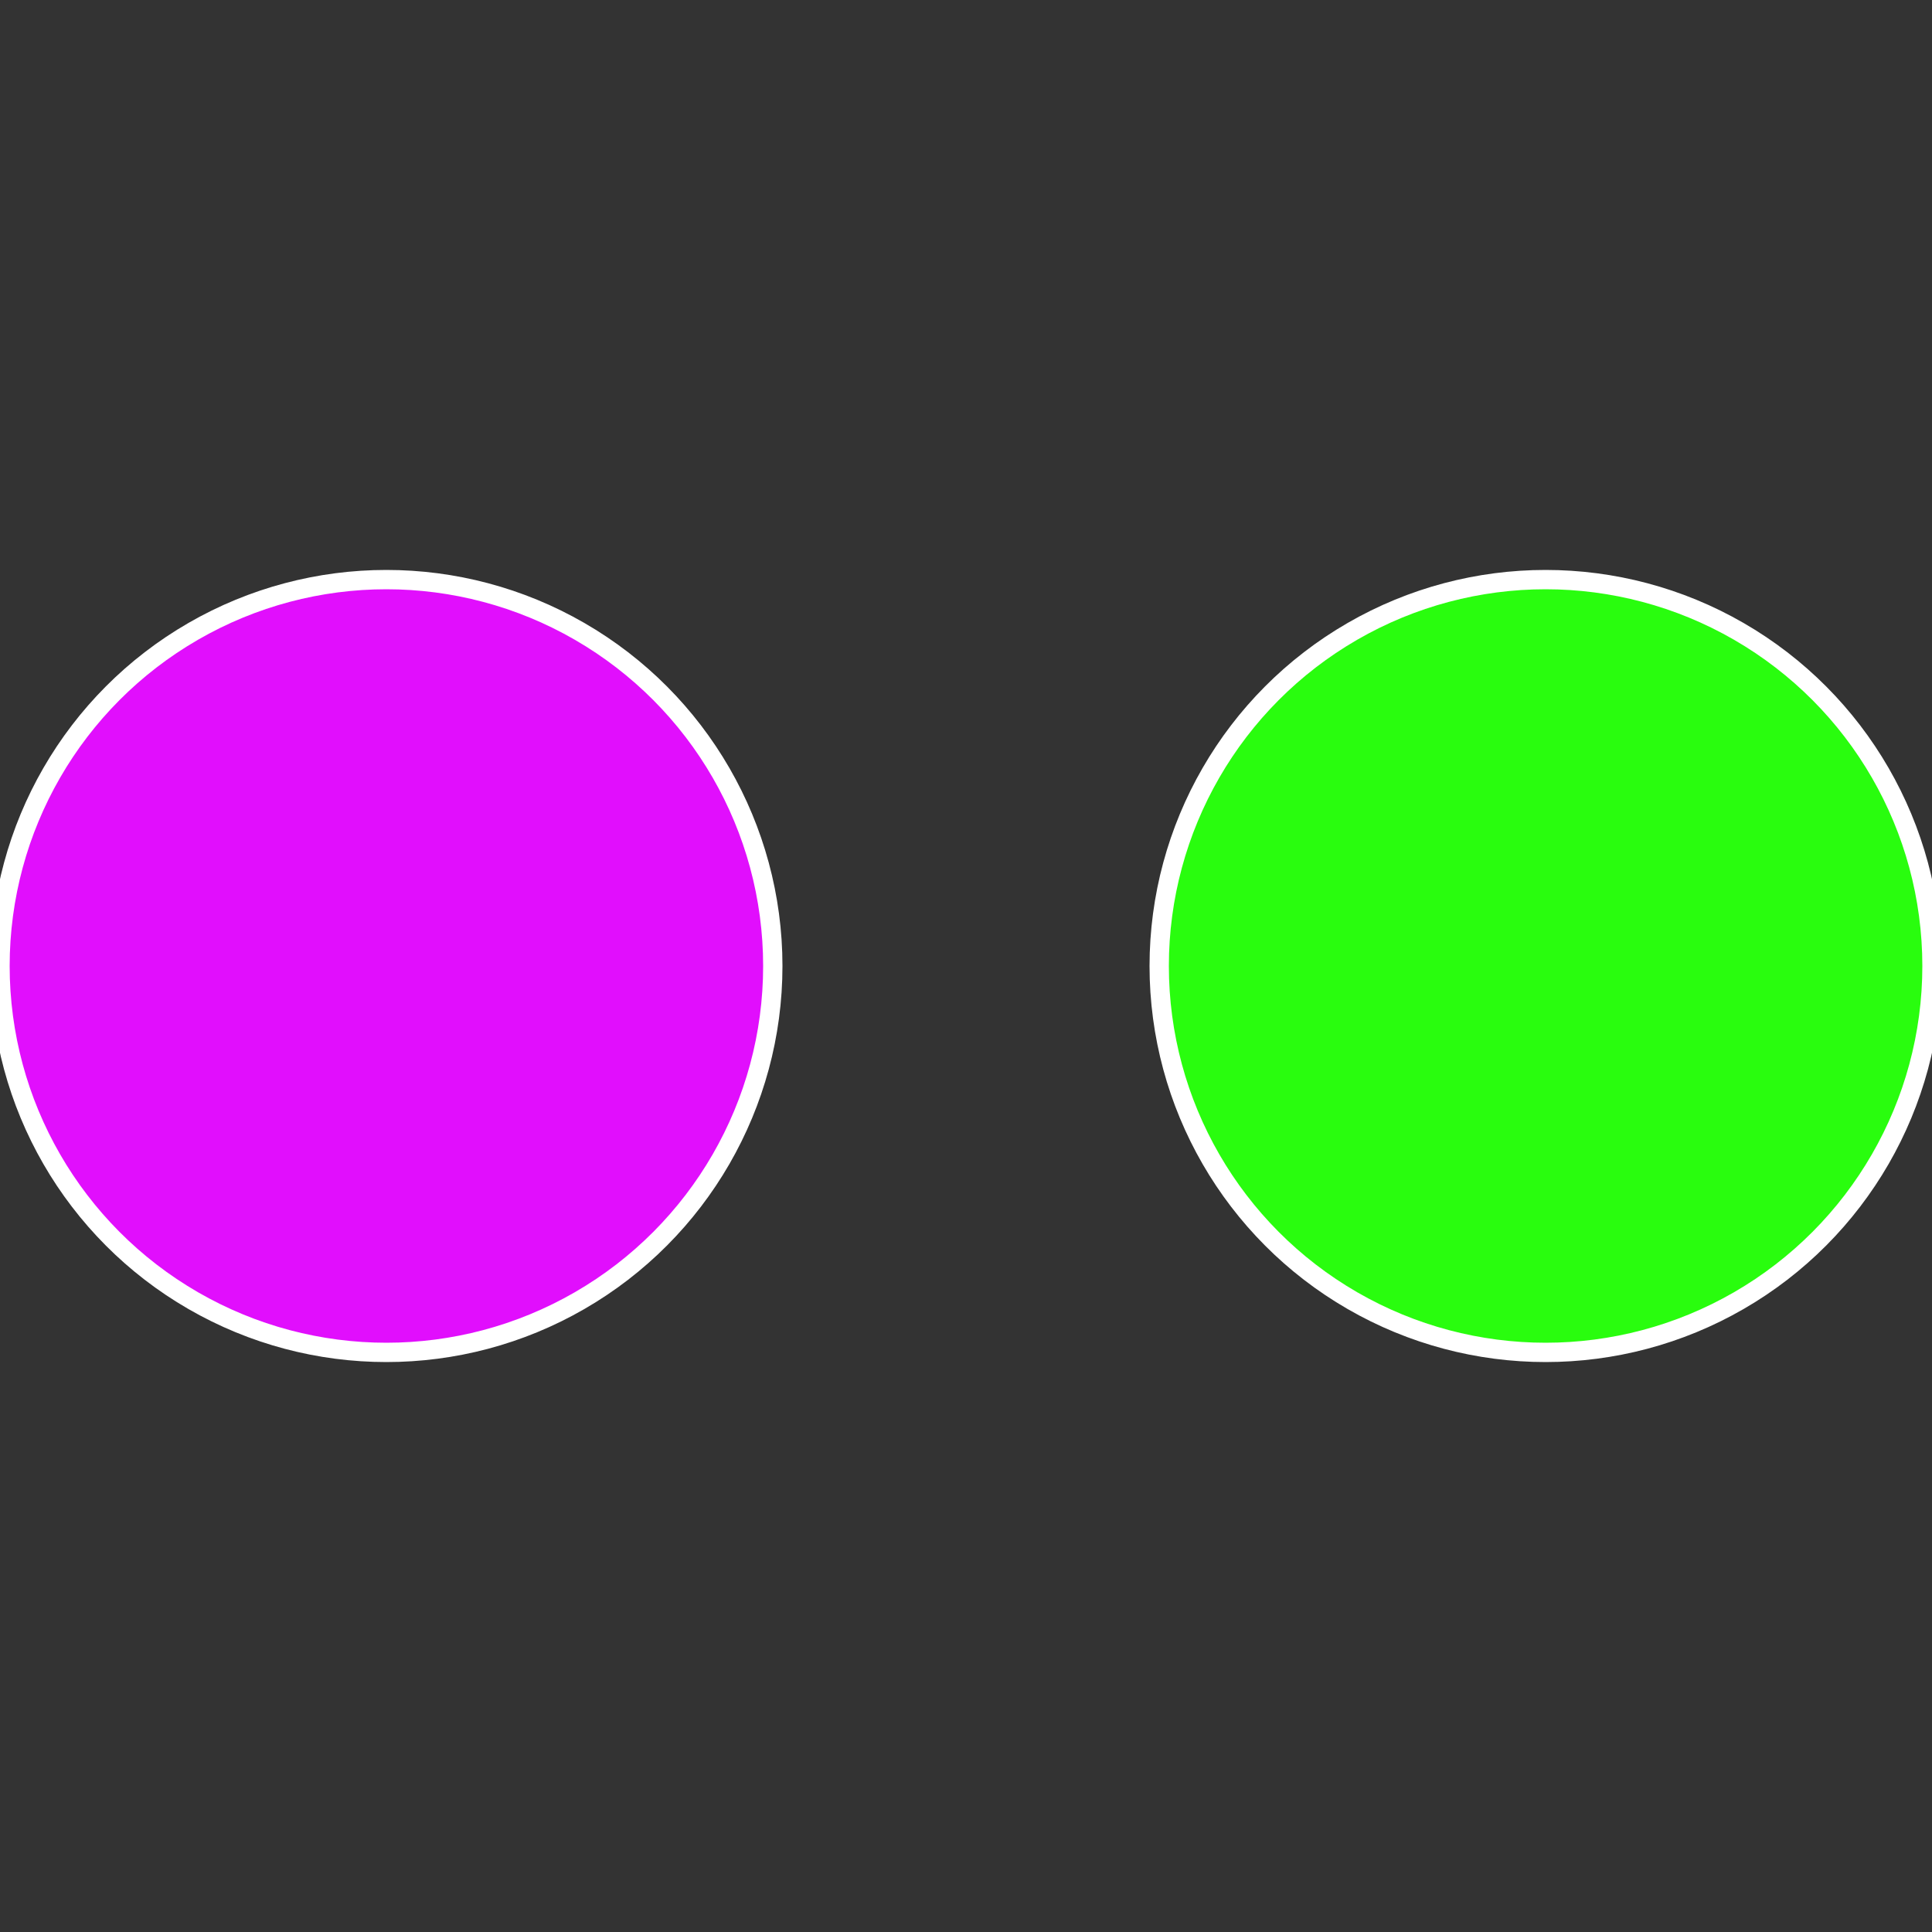
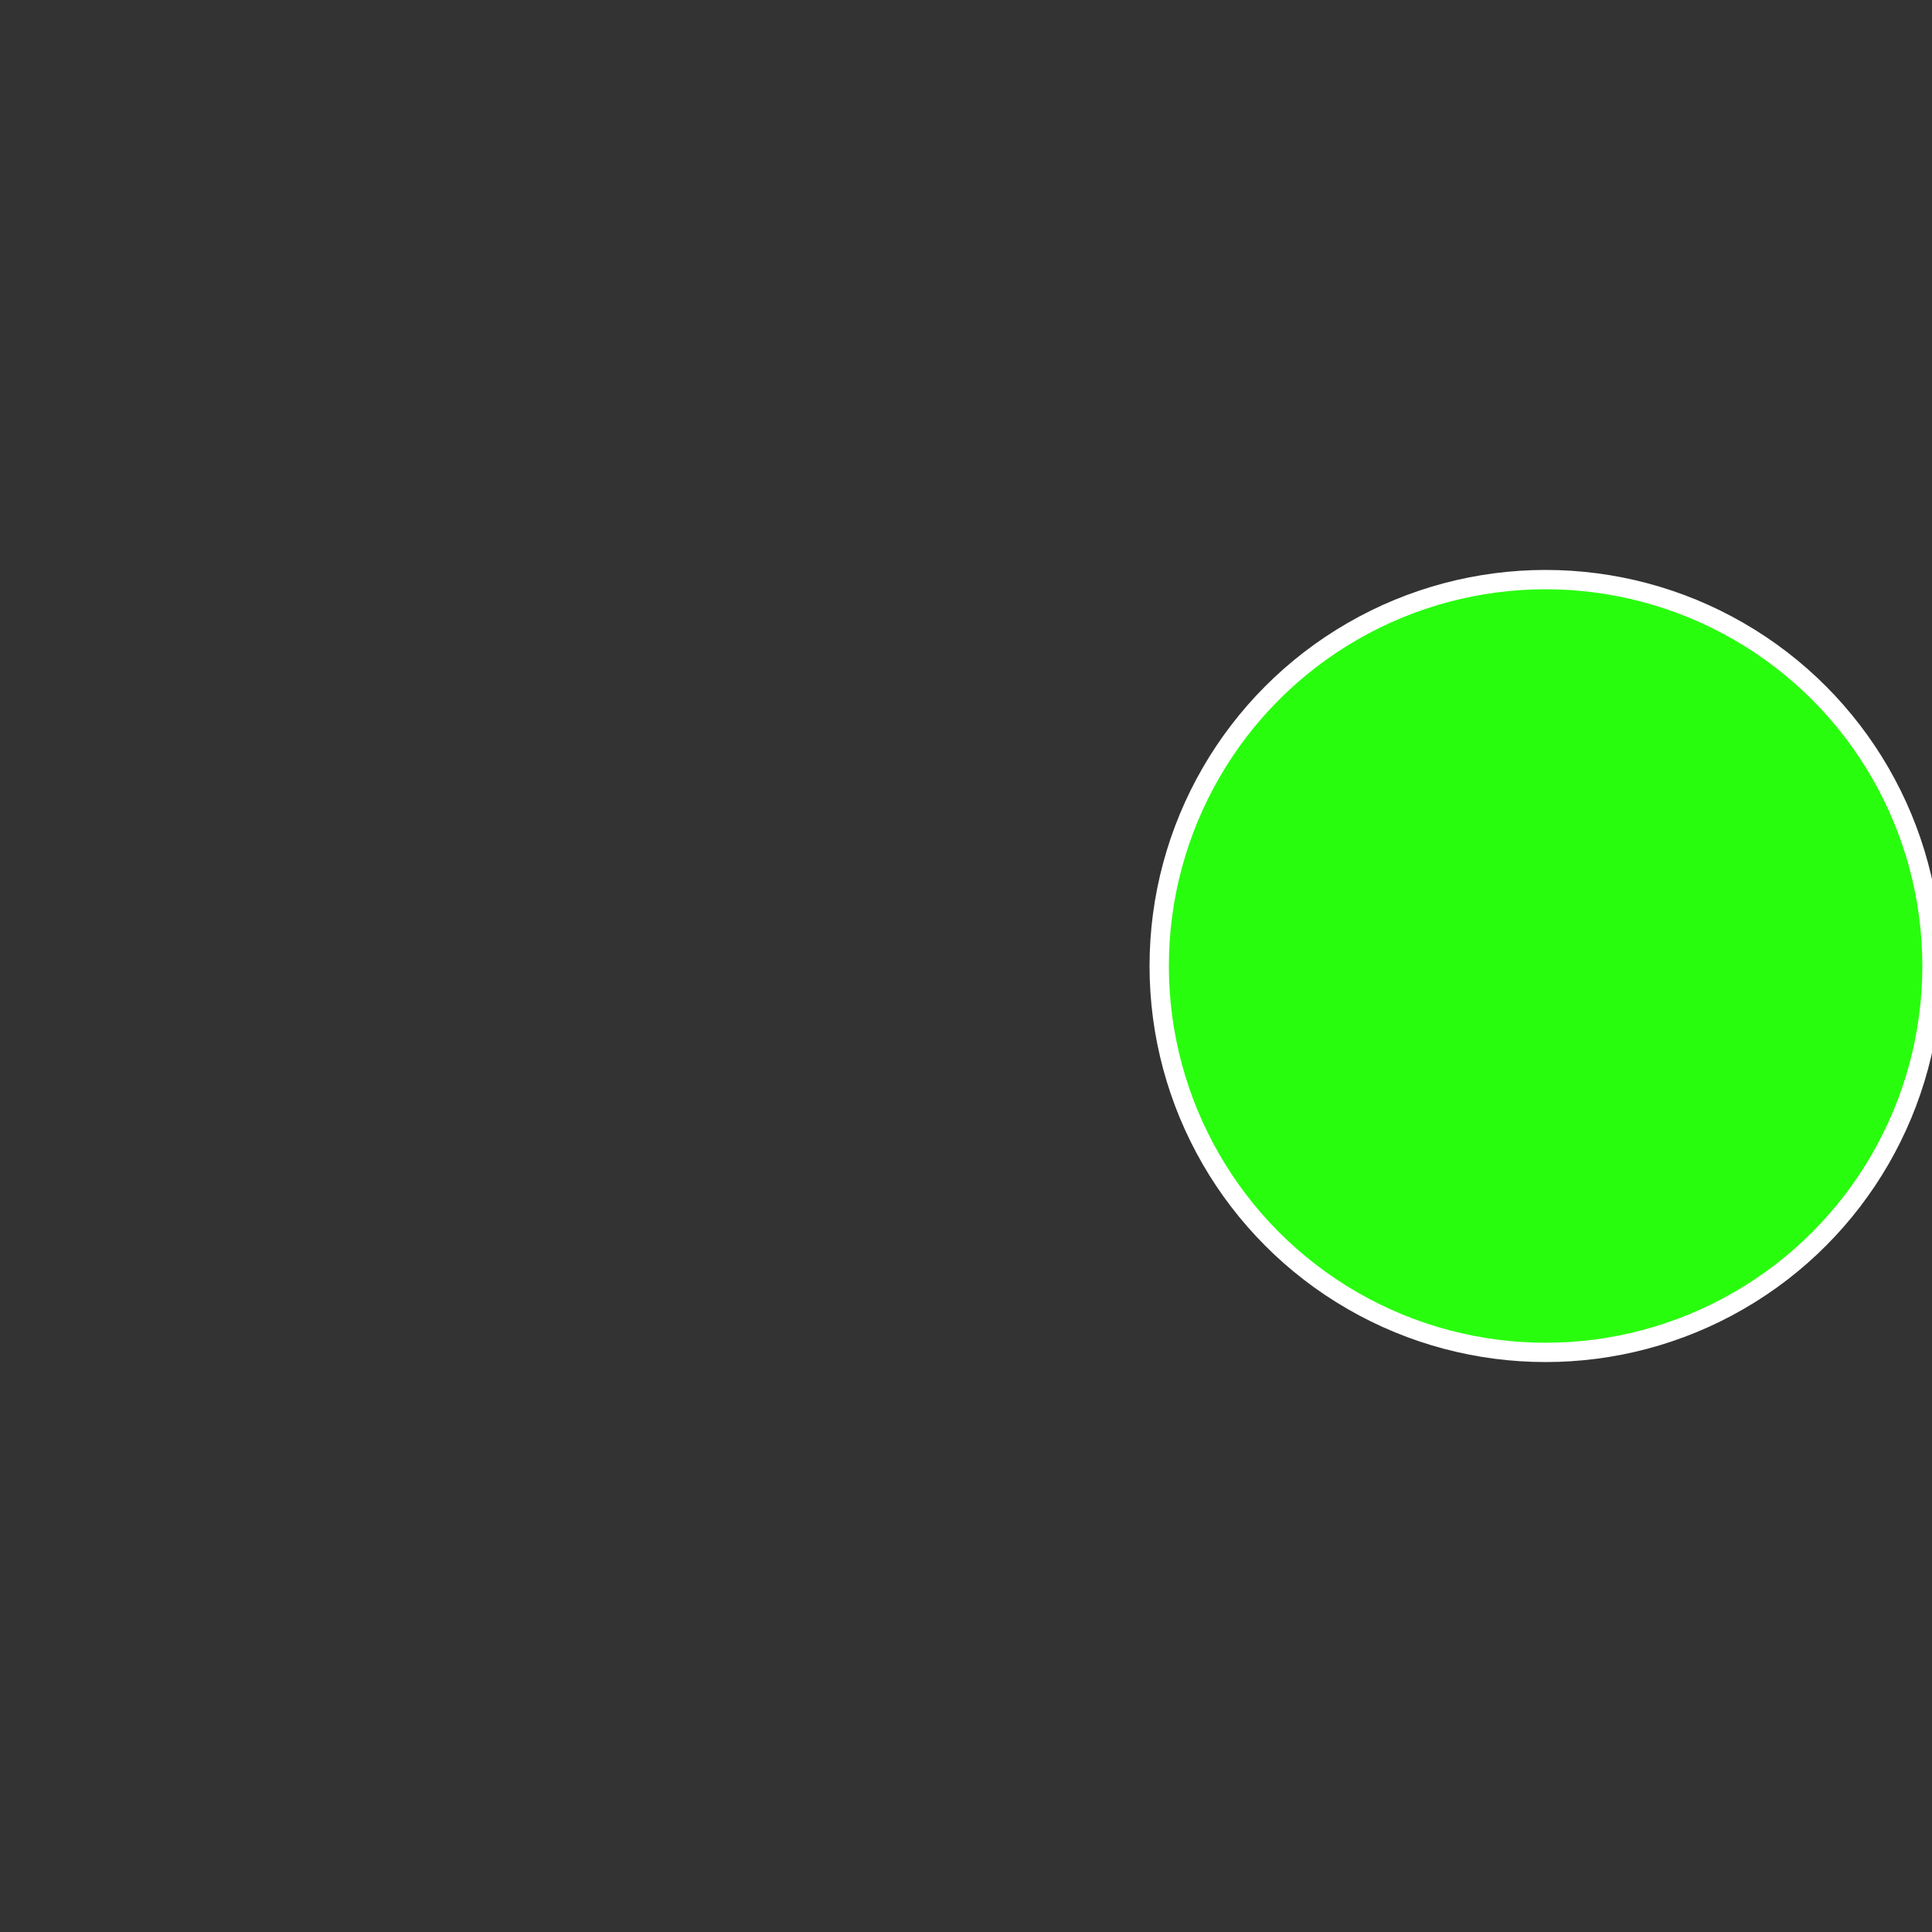
<svg xmlns="http://www.w3.org/2000/svg" width="500" height="500" viewBox="-1 -1 2 2">
  <rect x="-1" y="-1" width="2" height="2" fill="#333333" stroke="none" />
  <circle cx="0.6" cy="0" r="0.4" fill="#29fd0e" stroke="#fff" stroke-width="1%" />
-   <circle cx="-0.6" cy="7.3478807948841E-17" r="0.4" fill="#e10efd" stroke="#fff" stroke-width="1%" />
</svg>